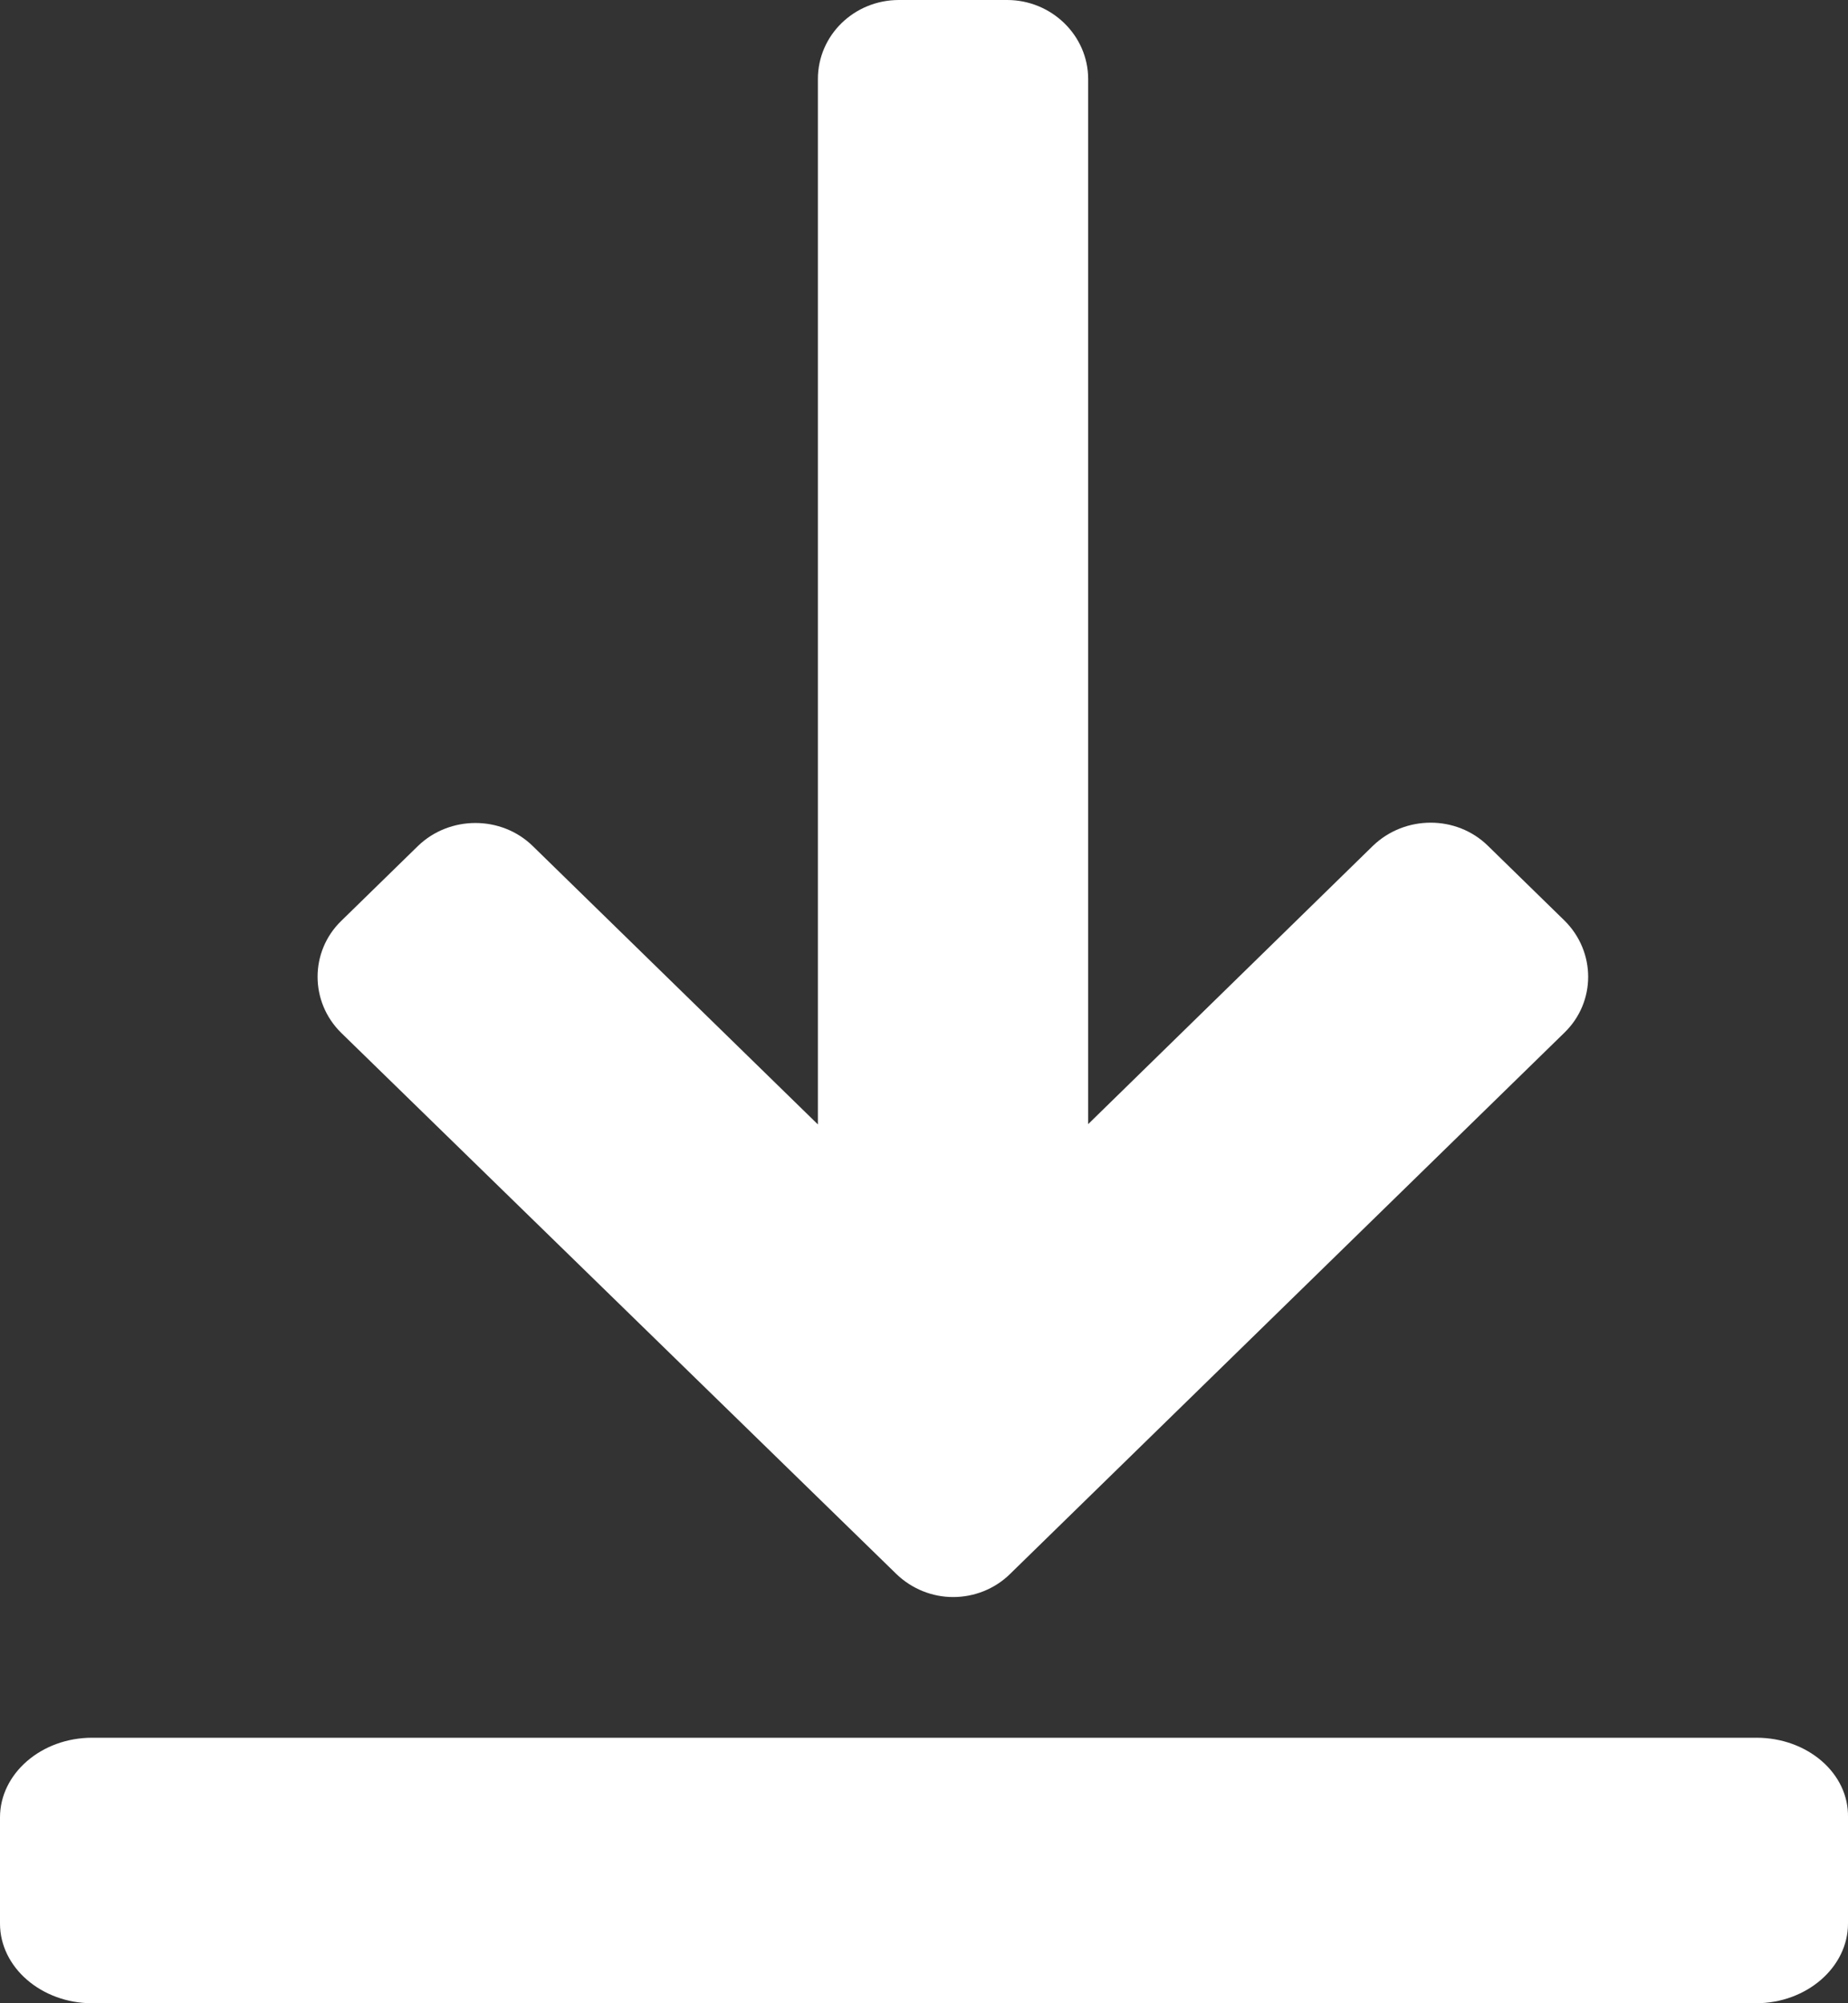
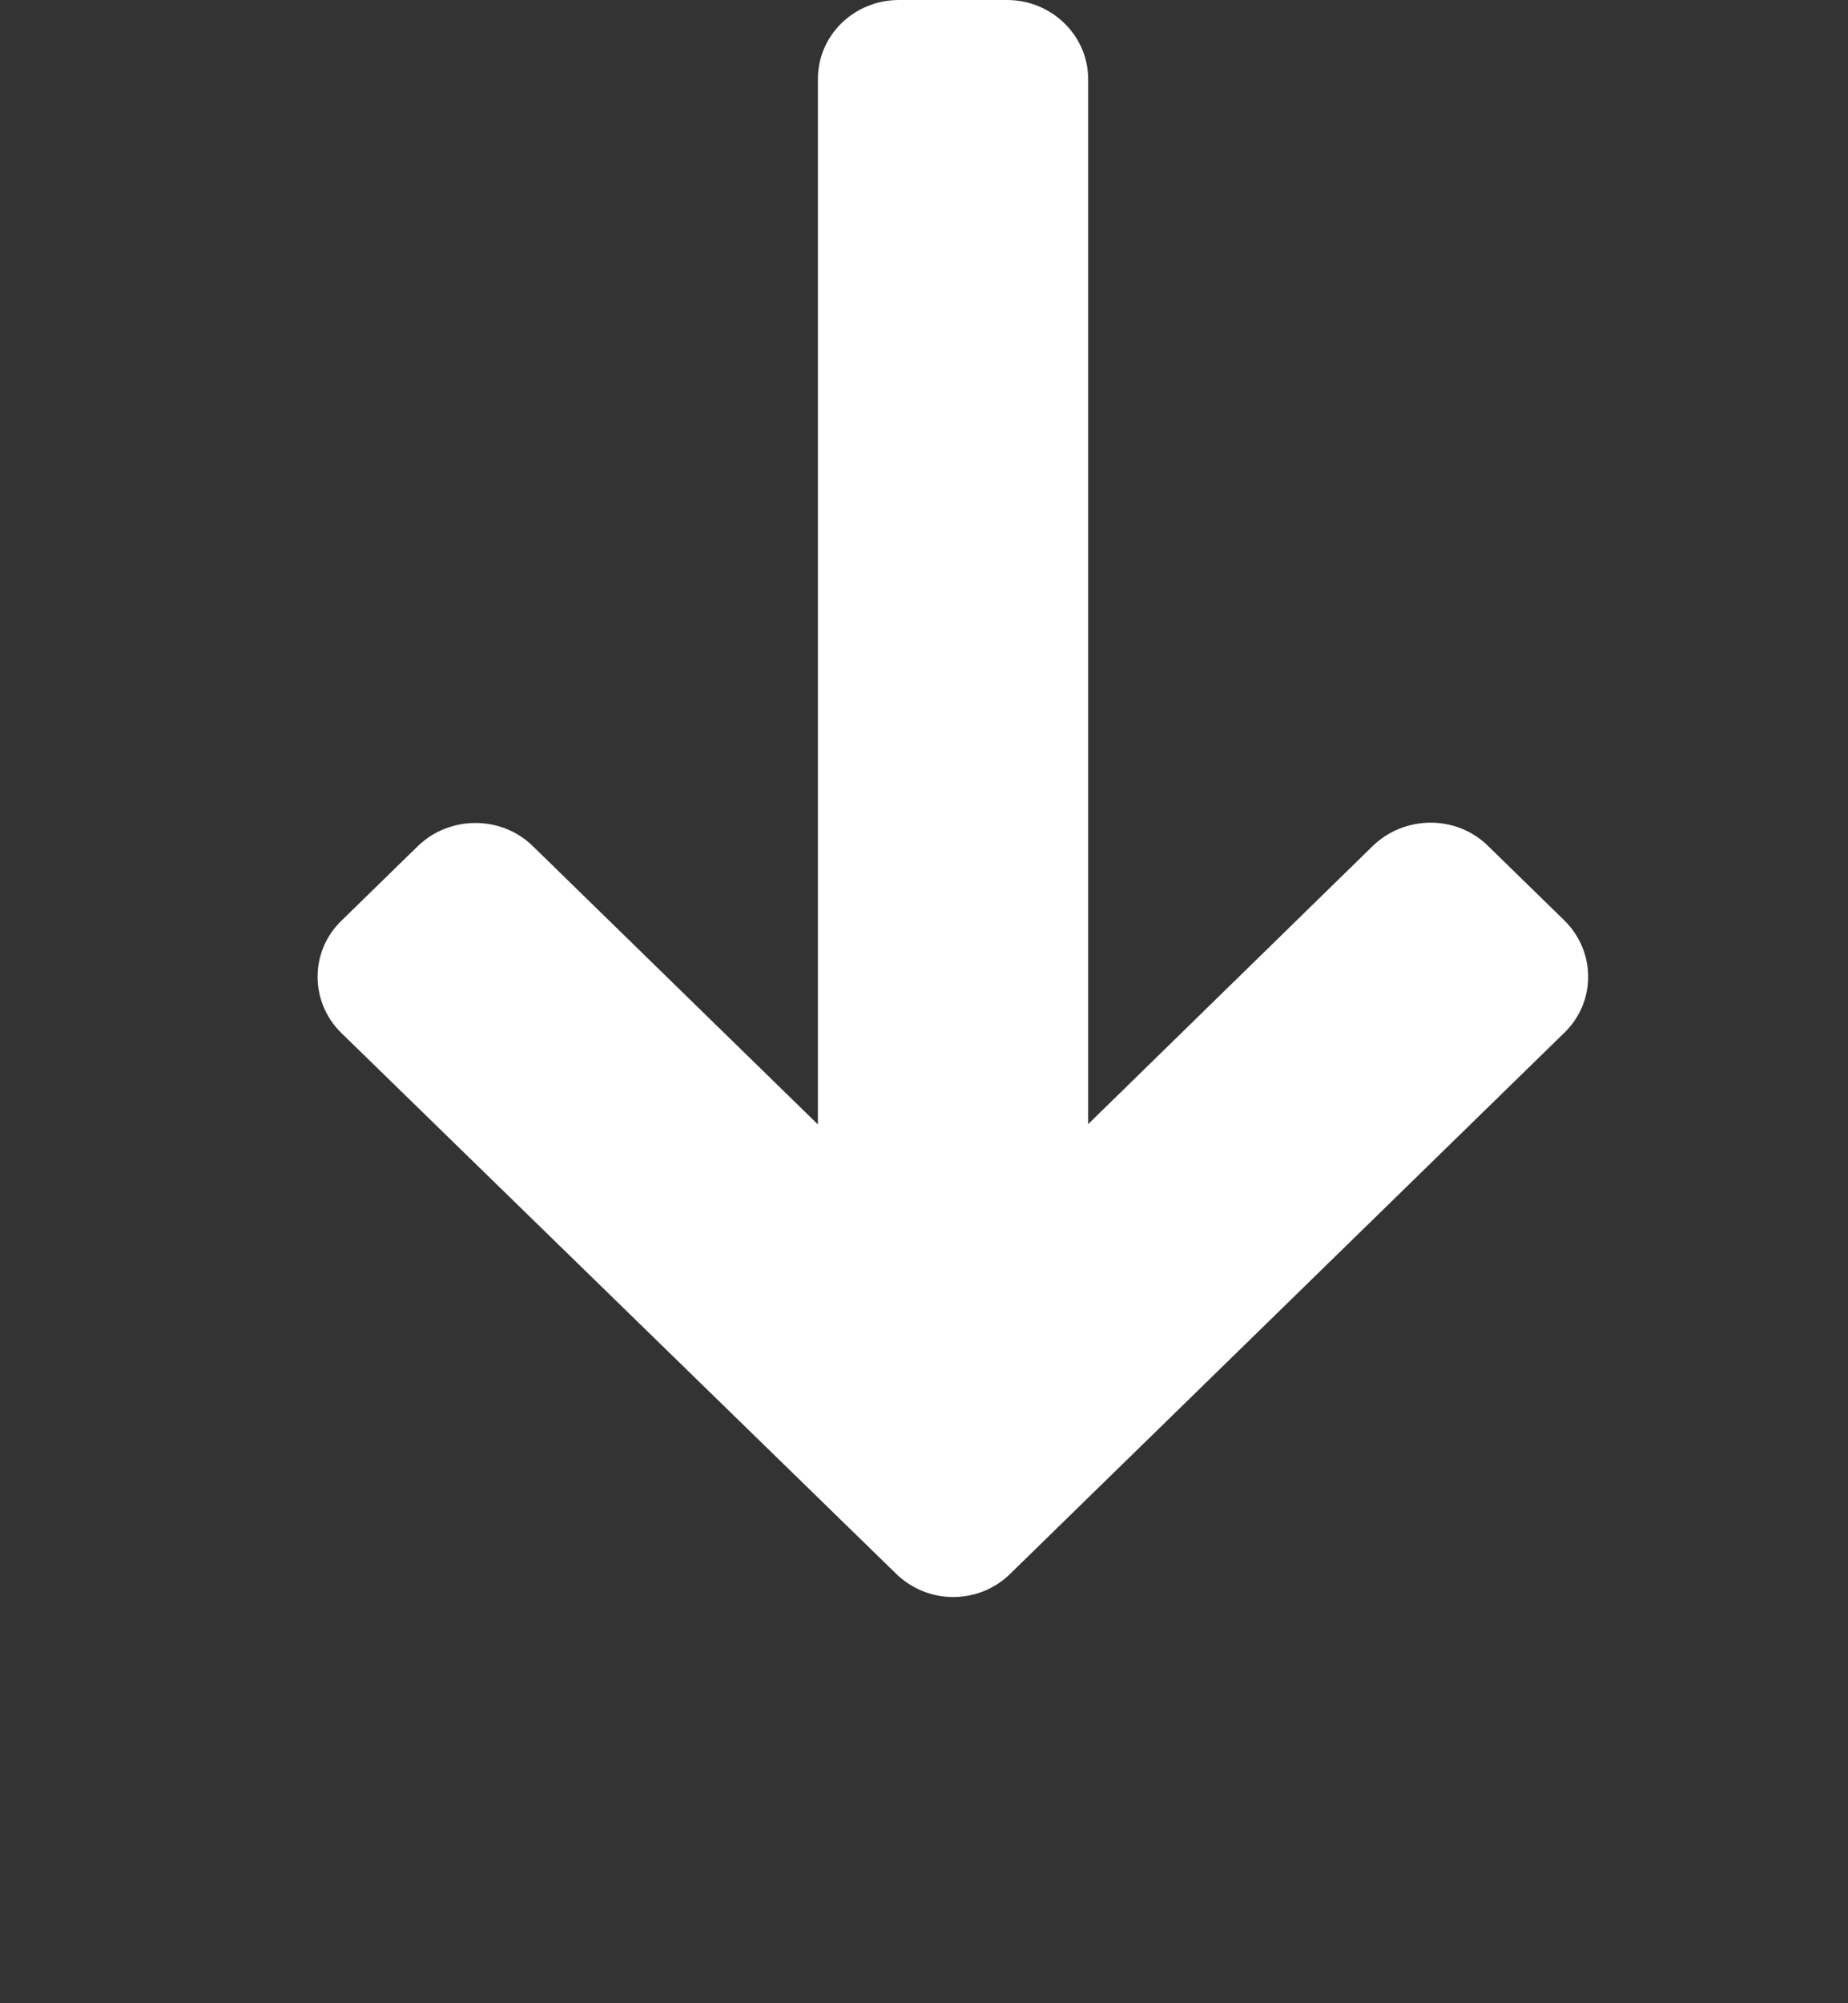
<svg xmlns="http://www.w3.org/2000/svg" width="12" height="13" viewBox="0 0 12 13" fill="none">
  <rect x="0" y="0" width="12" height="13" fill="#333333" stroke="none" />
-   <path d="M11.406 11.277H0.598C0.268 11.277 0 11.51 0 11.794V12.483C0 12.768 0.27 13 0.598 13H11.402C11.732 13 12 12.766 12 12.483V11.794C12.006 11.507 11.736 11.277 11.406 11.277Z" fill="white" />
  <path d="M5.819 10.213C5.922 10.313 6.056 10.364 6.189 10.364C6.324 10.364 6.459 10.313 6.56 10.213L10.159 6.701C10.364 6.502 10.364 6.177 10.159 5.974L9.661 5.488C9.457 5.289 9.124 5.289 8.916 5.488L7.066 7.295V0.513C7.066 0.23 6.828 0 6.54 0H5.837C5.547 0 5.311 0.228 5.311 0.513V7.297L3.459 5.49C3.255 5.291 2.92 5.291 2.714 5.49L2.216 5.976C2.011 6.175 2.011 6.502 2.216 6.703L5.819 10.213Z" fill="white" />
</svg>